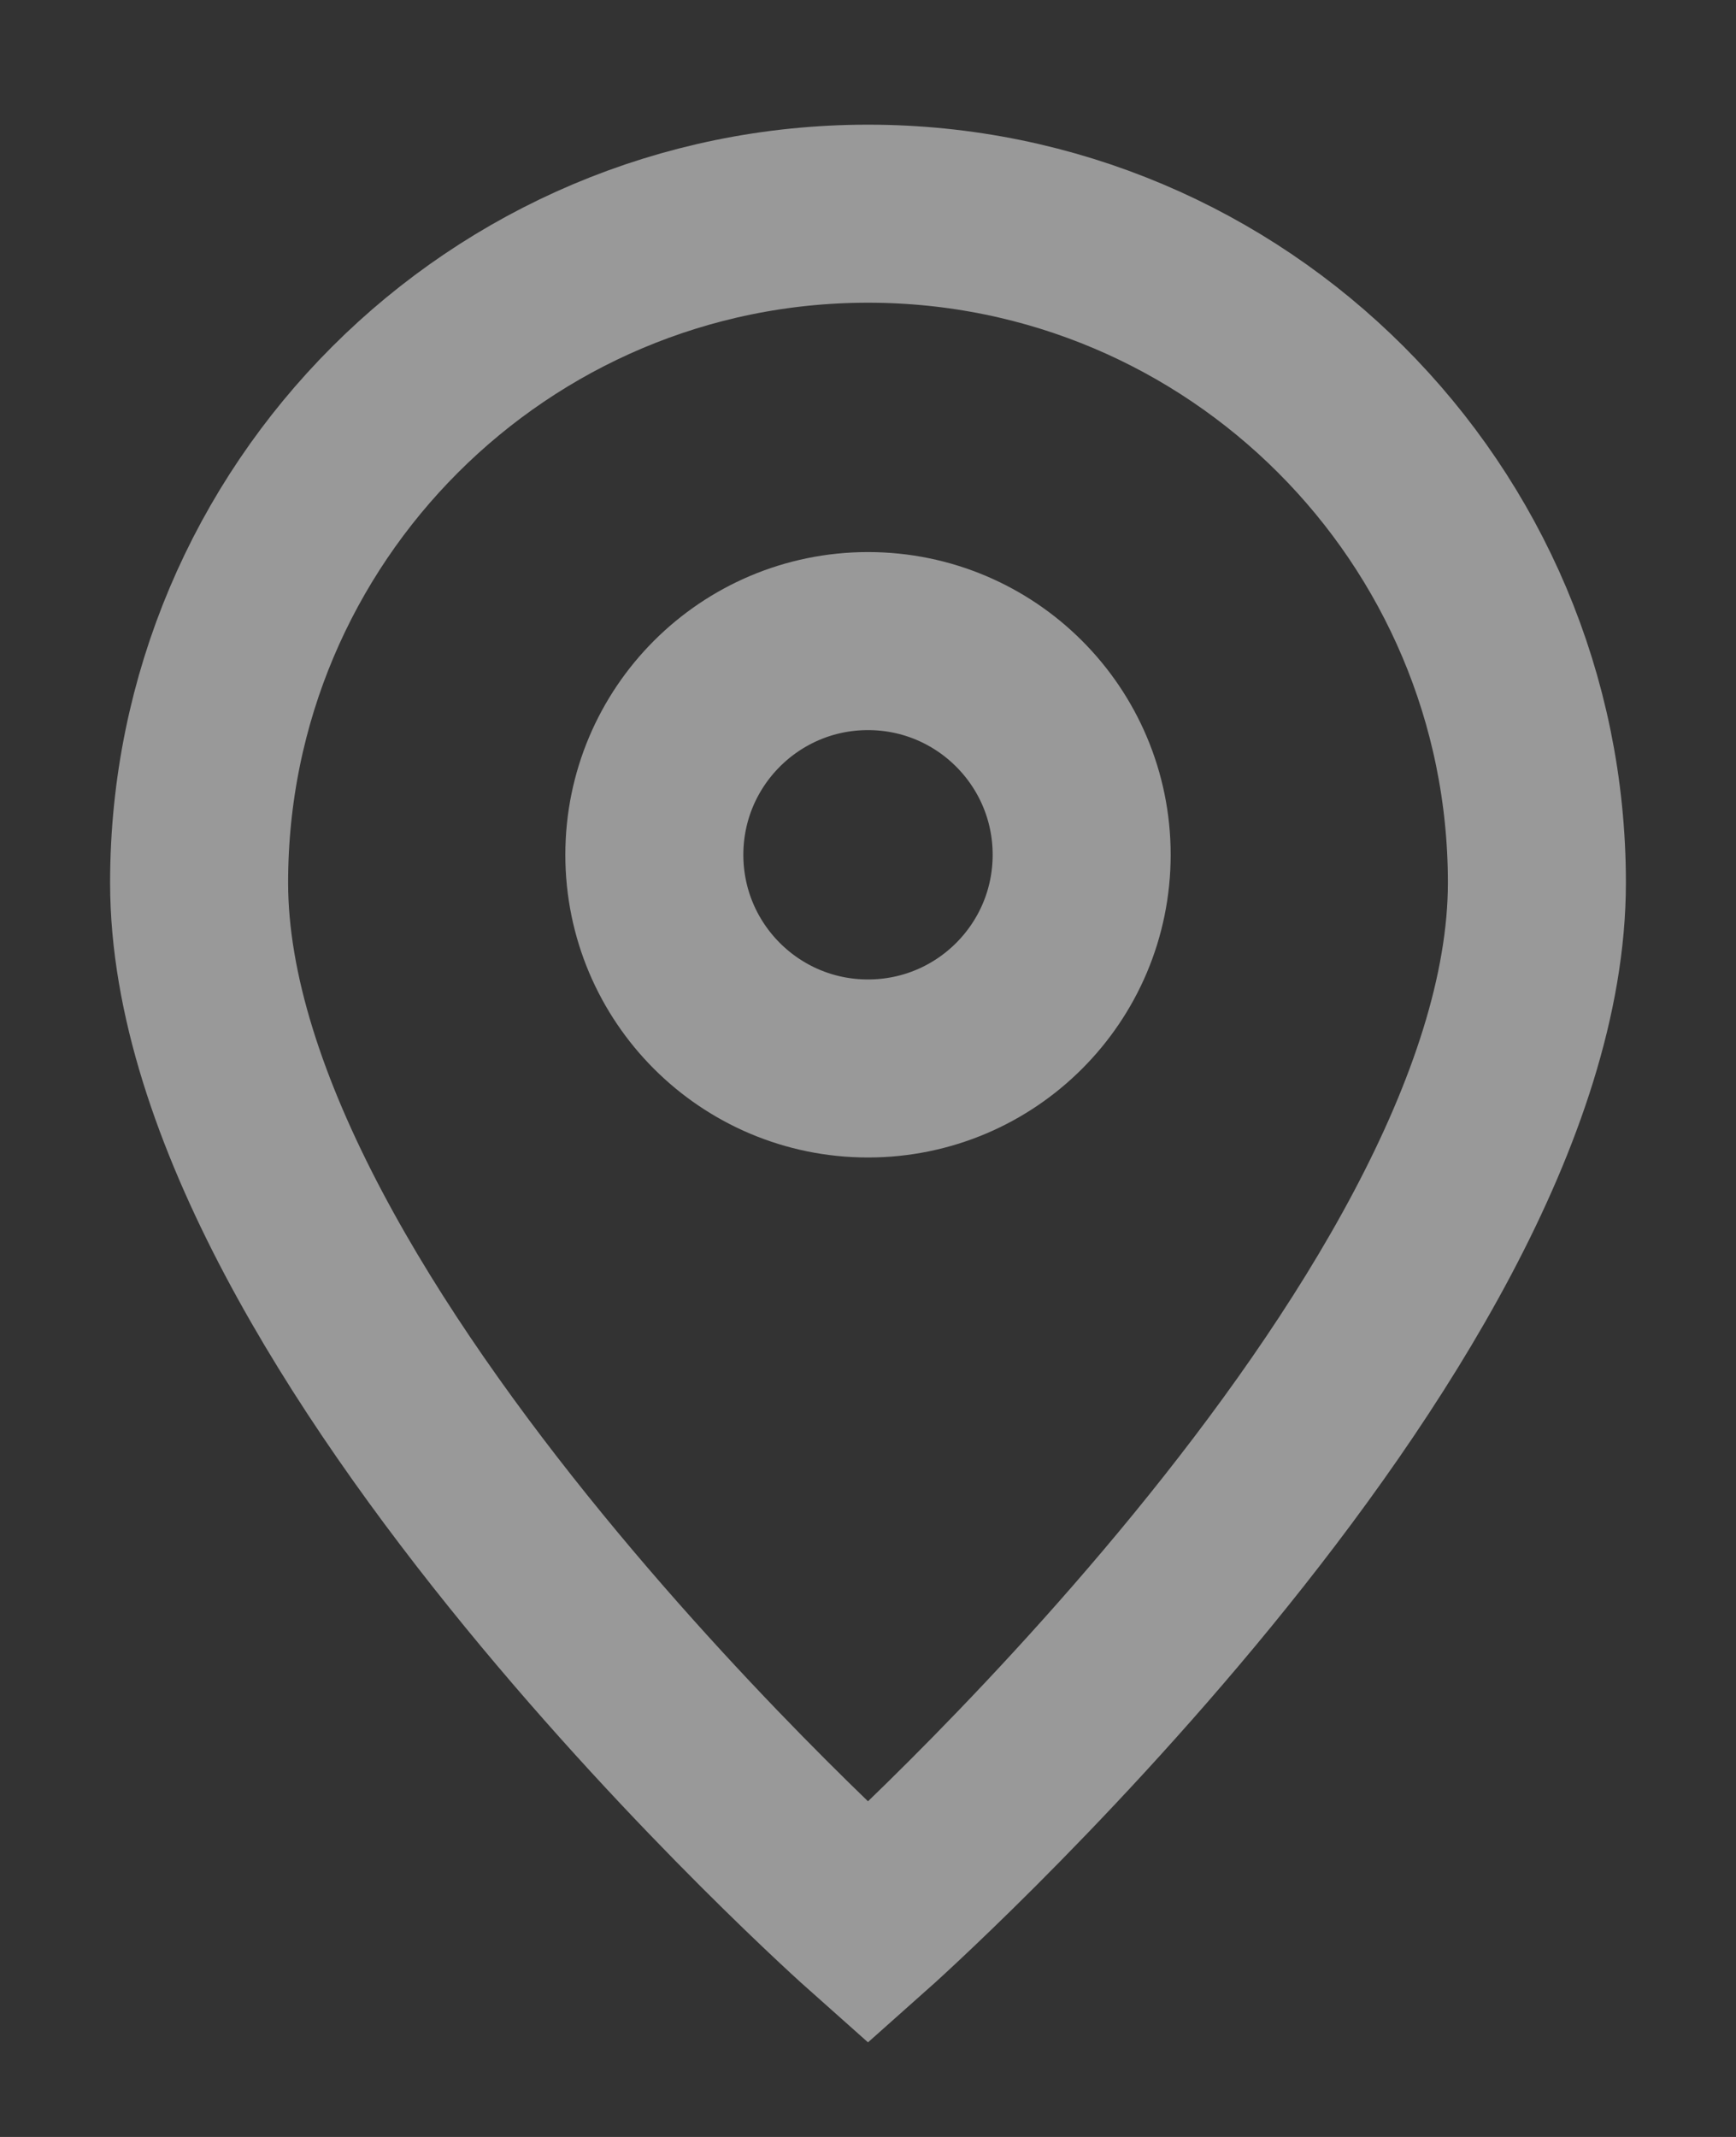
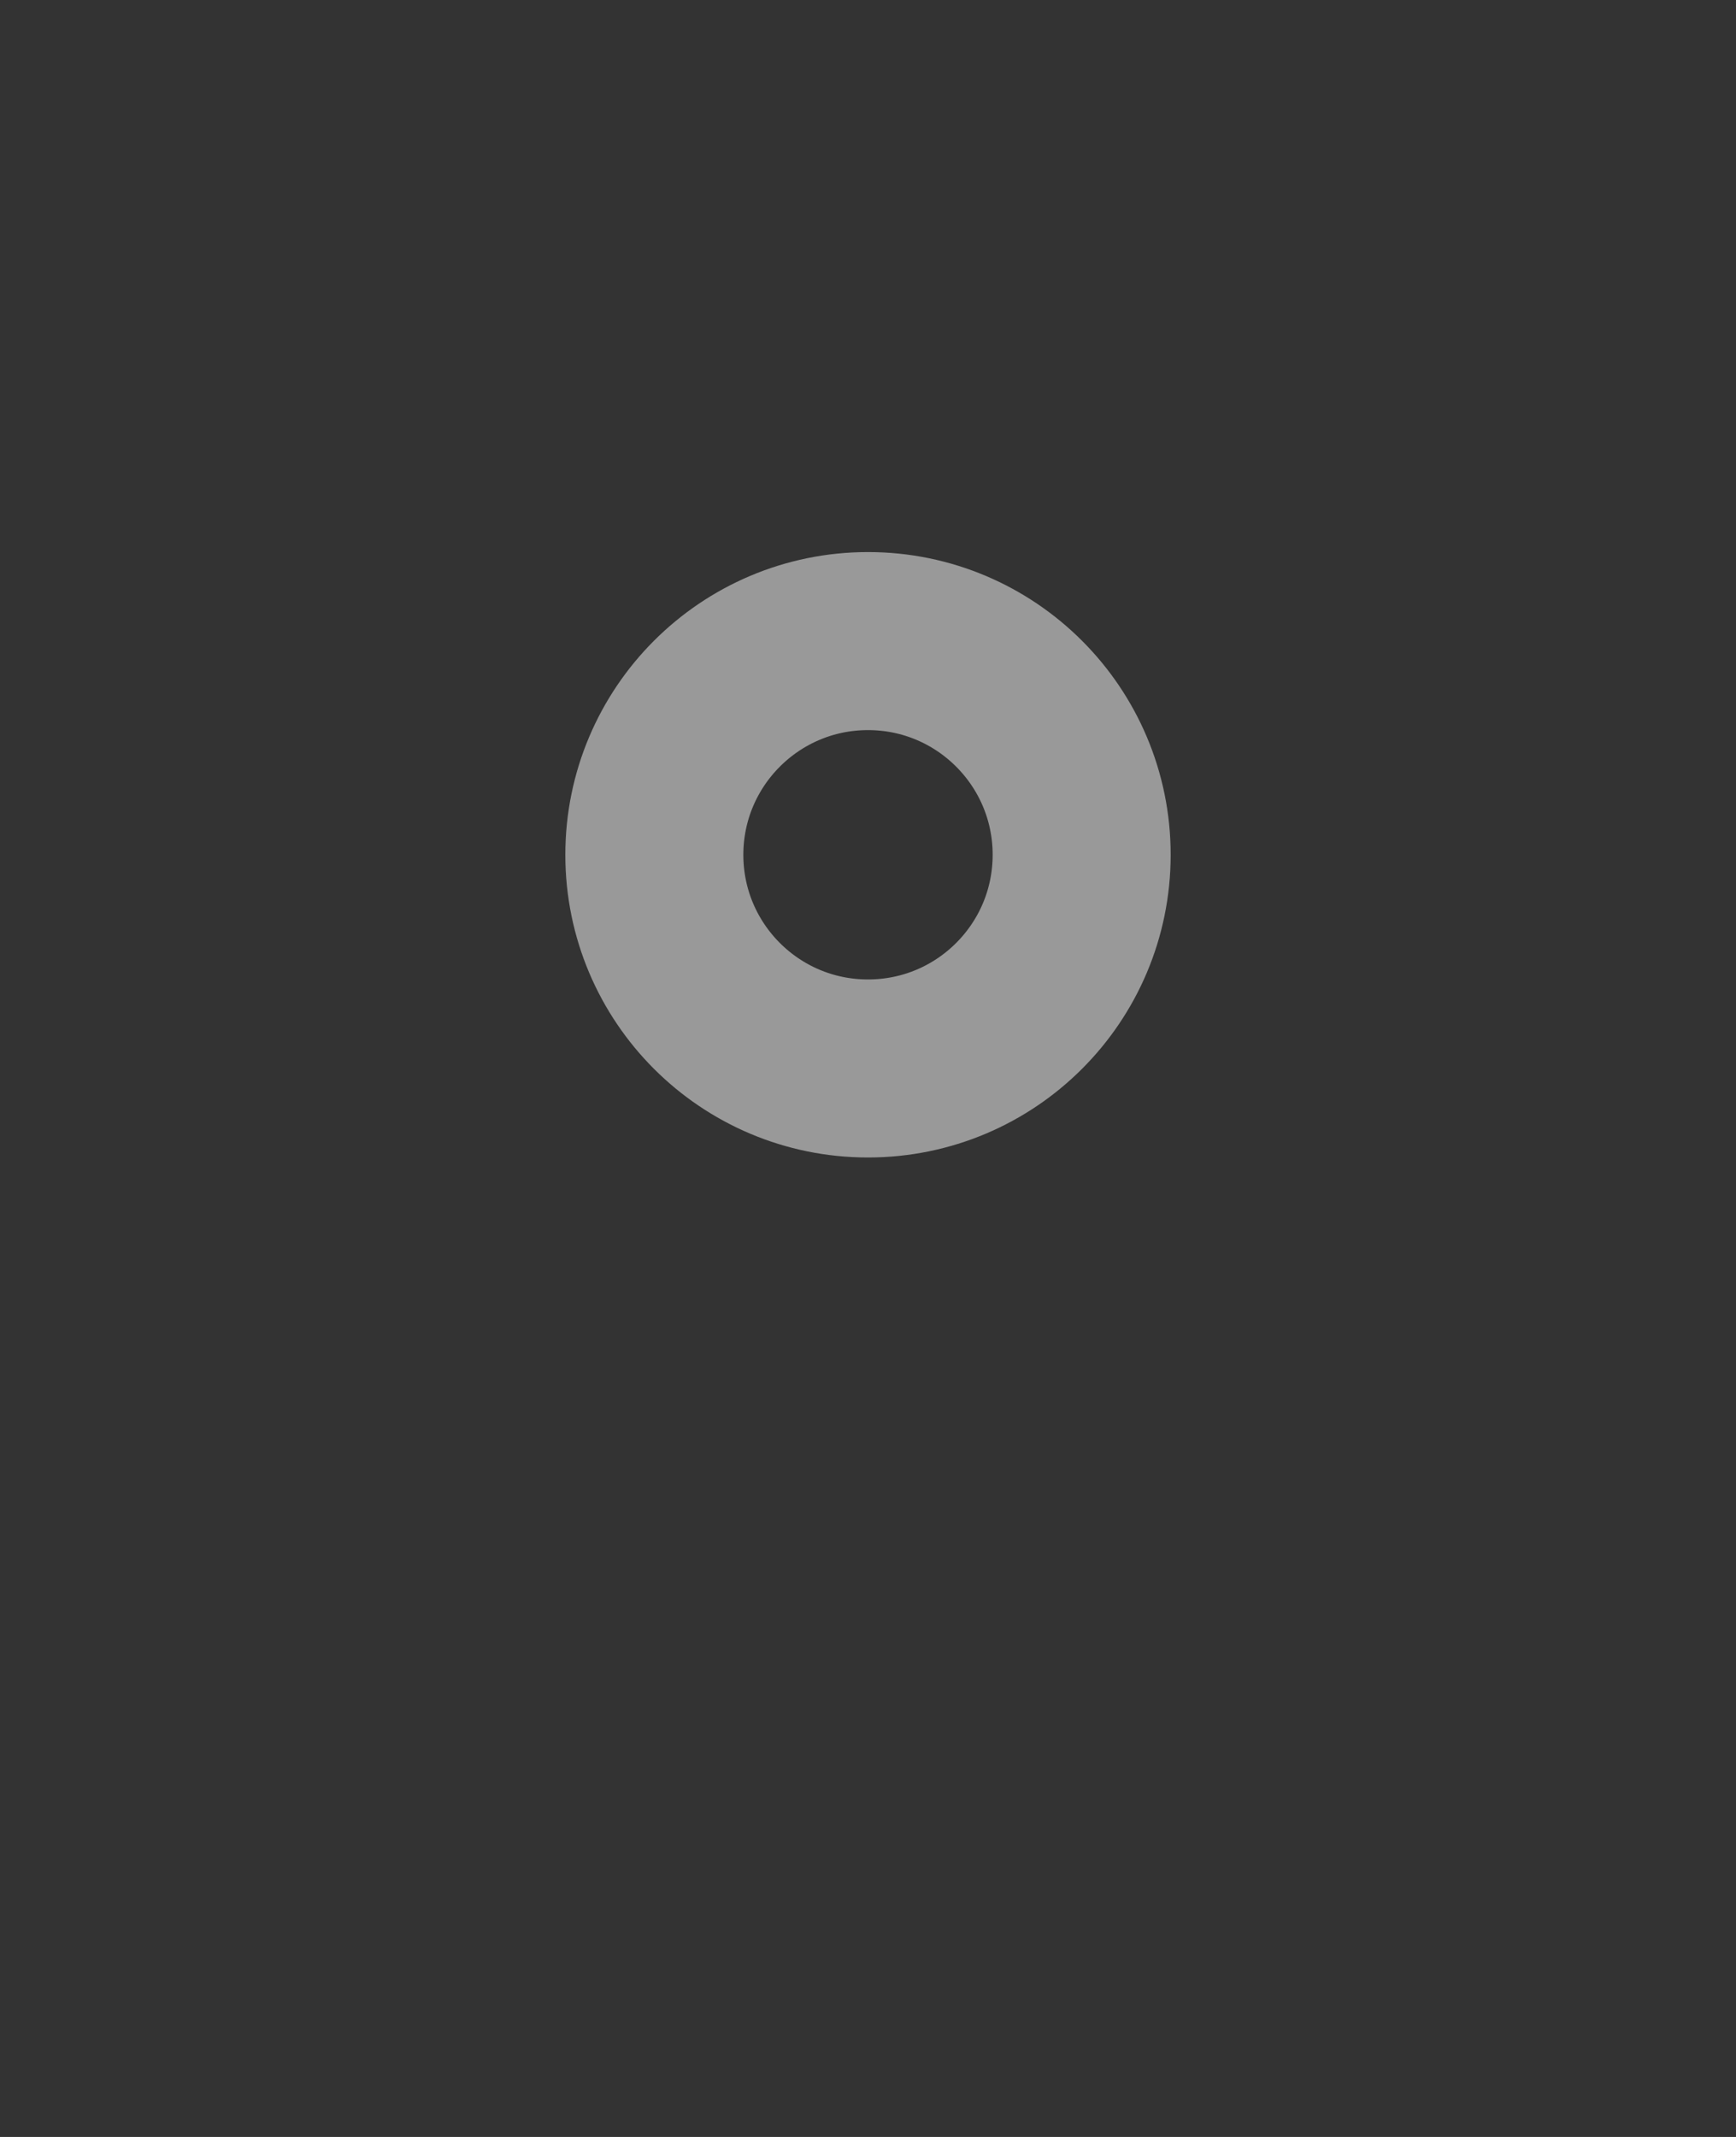
<svg xmlns="http://www.w3.org/2000/svg" width="13" height="16" viewBox="0 0 13 16" fill="none">
  <rect x="0" y="0" width="13" height="16" fill="#333333" stroke="none" />
-   <path d="M6.5 14.4C6.5 14.4 11.509 9.948 11.509 6.609C11.509 3.843 9.266 1.6 6.5 1.6C3.734 1.6 1.491 3.843 1.491 6.609C1.491 9.948 6.5 14.4 6.5 14.4Z" stroke="white" stroke-opacity="0.5" stroke-width="1.333" />
  <path d="M8.1 6.4C8.1 7.284 7.384 8 6.5 8C5.616 8 4.9 7.284 4.9 6.4C4.9 5.517 5.616 4.8 6.5 4.8C7.384 4.8 8.1 5.517 8.1 6.4Z" stroke="white" stroke-opacity="0.5" stroke-width="1.333" />
</svg>